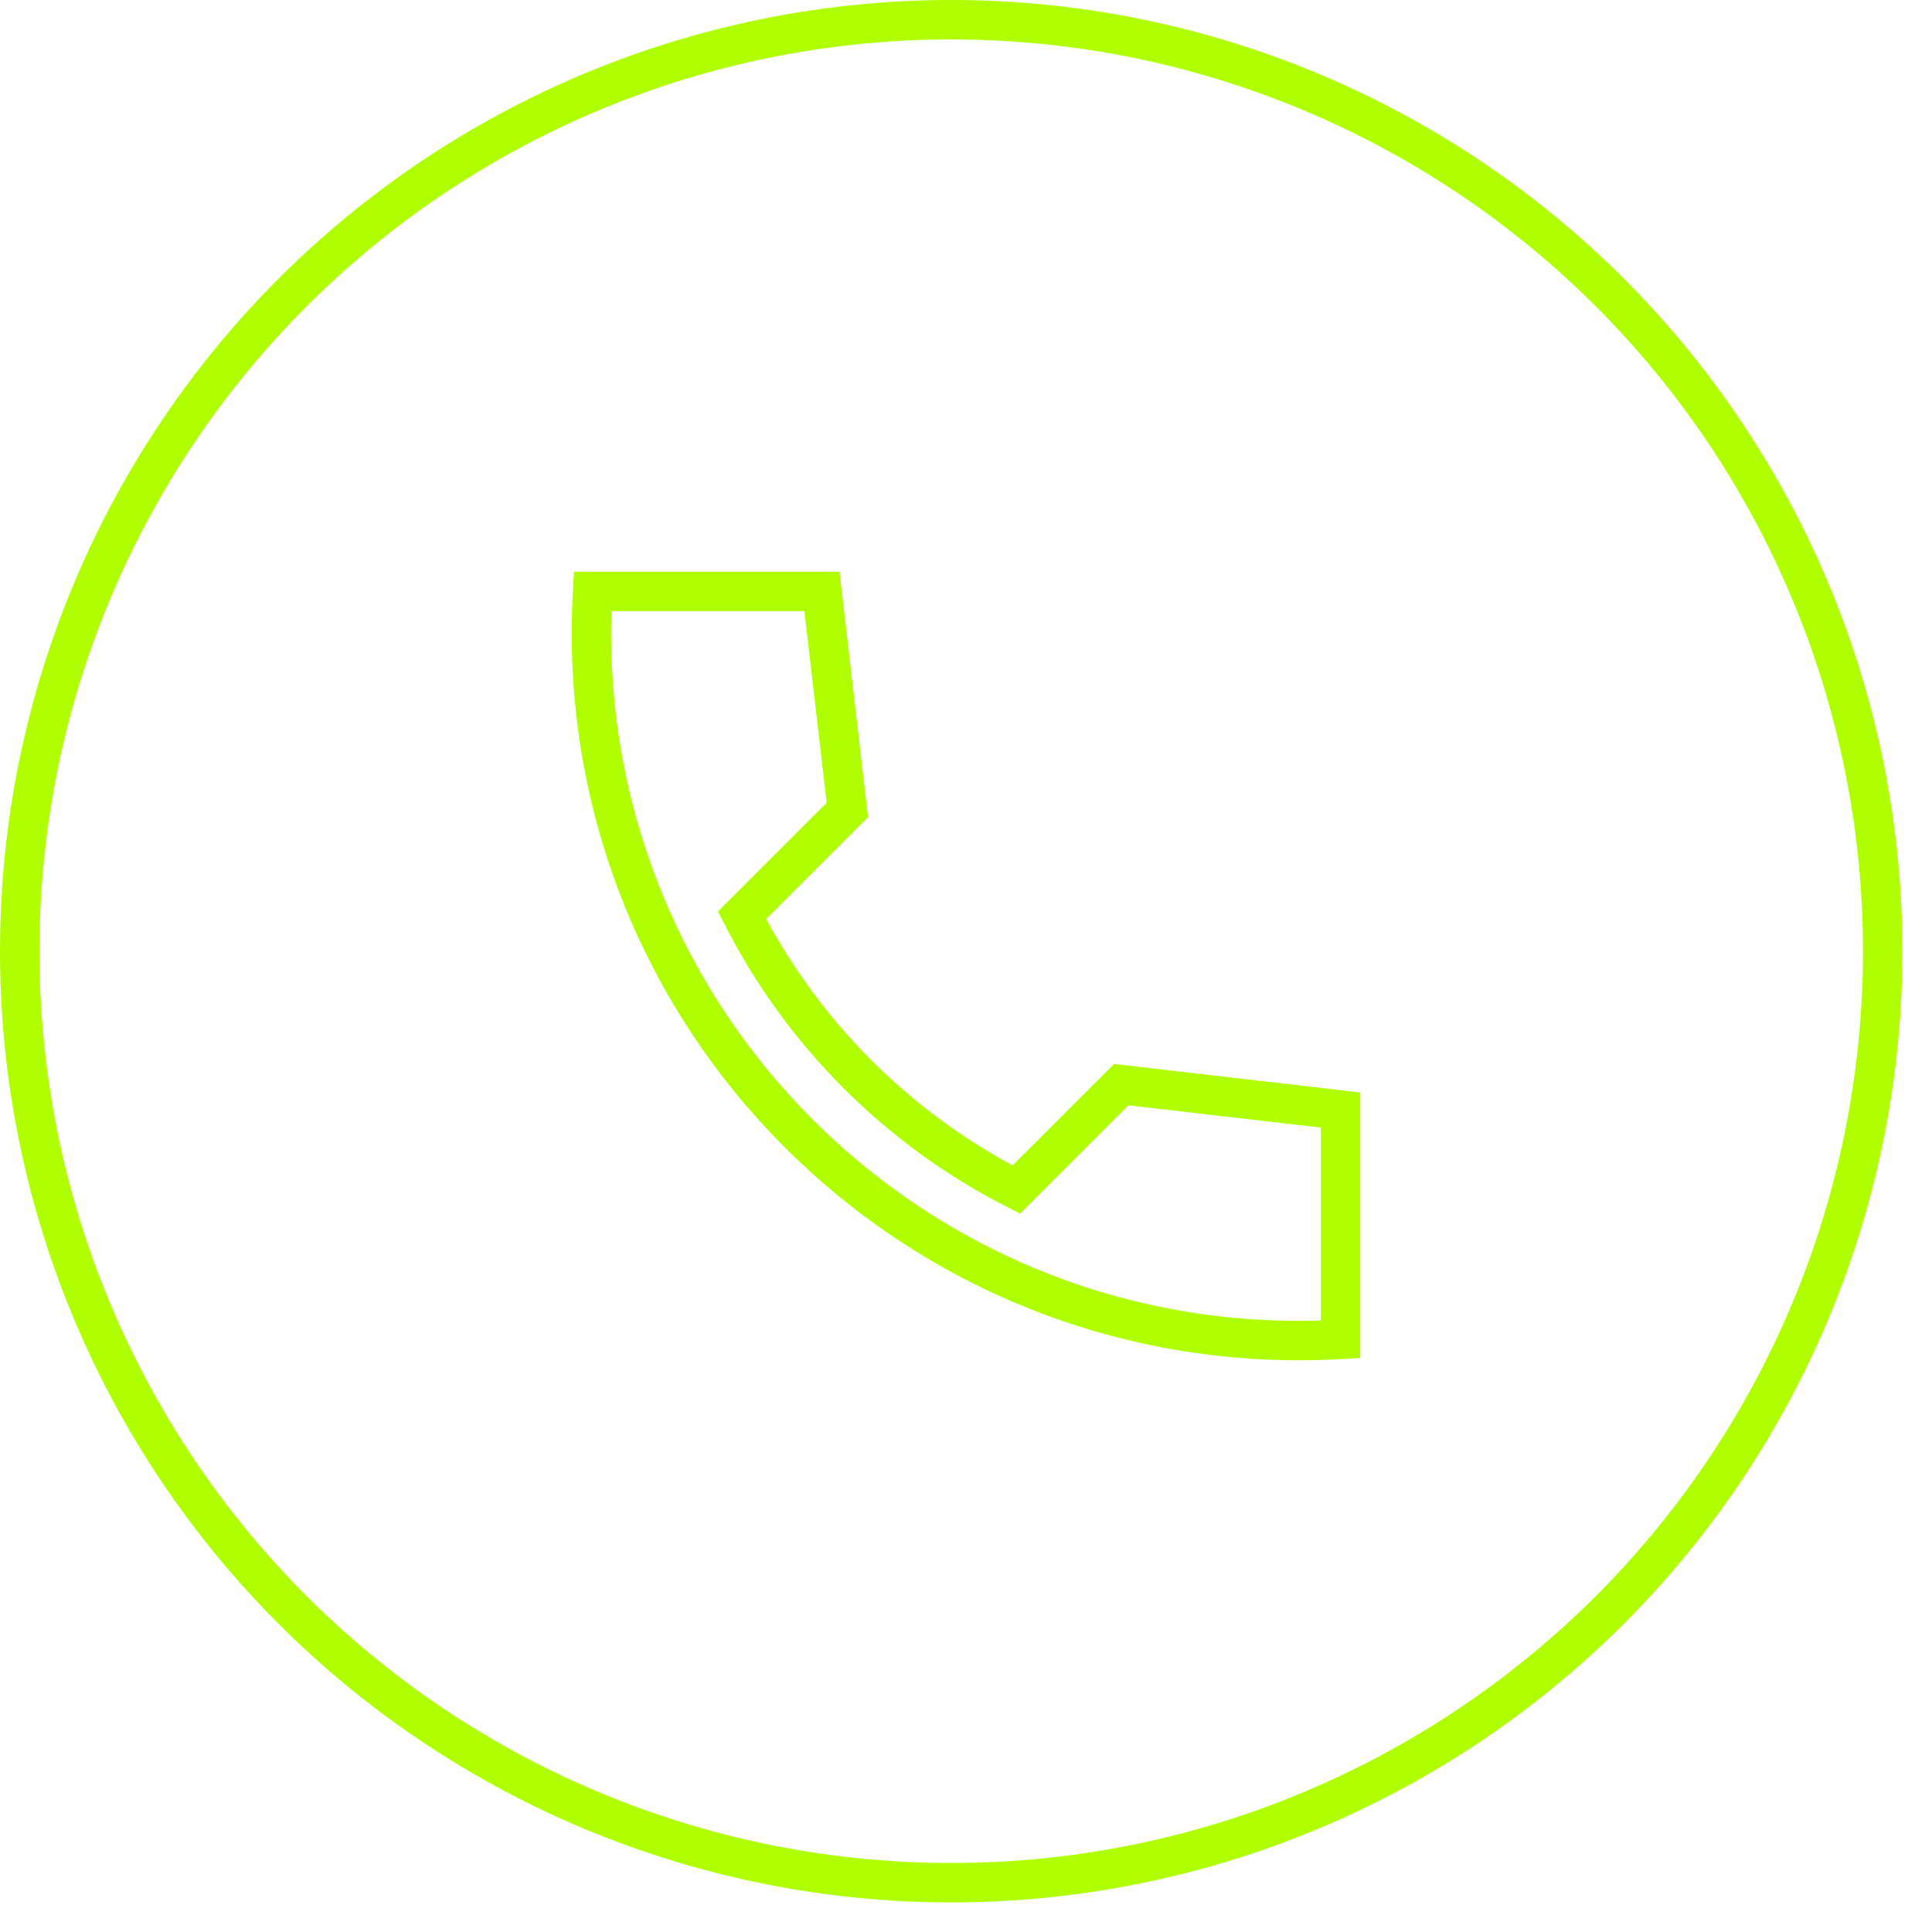
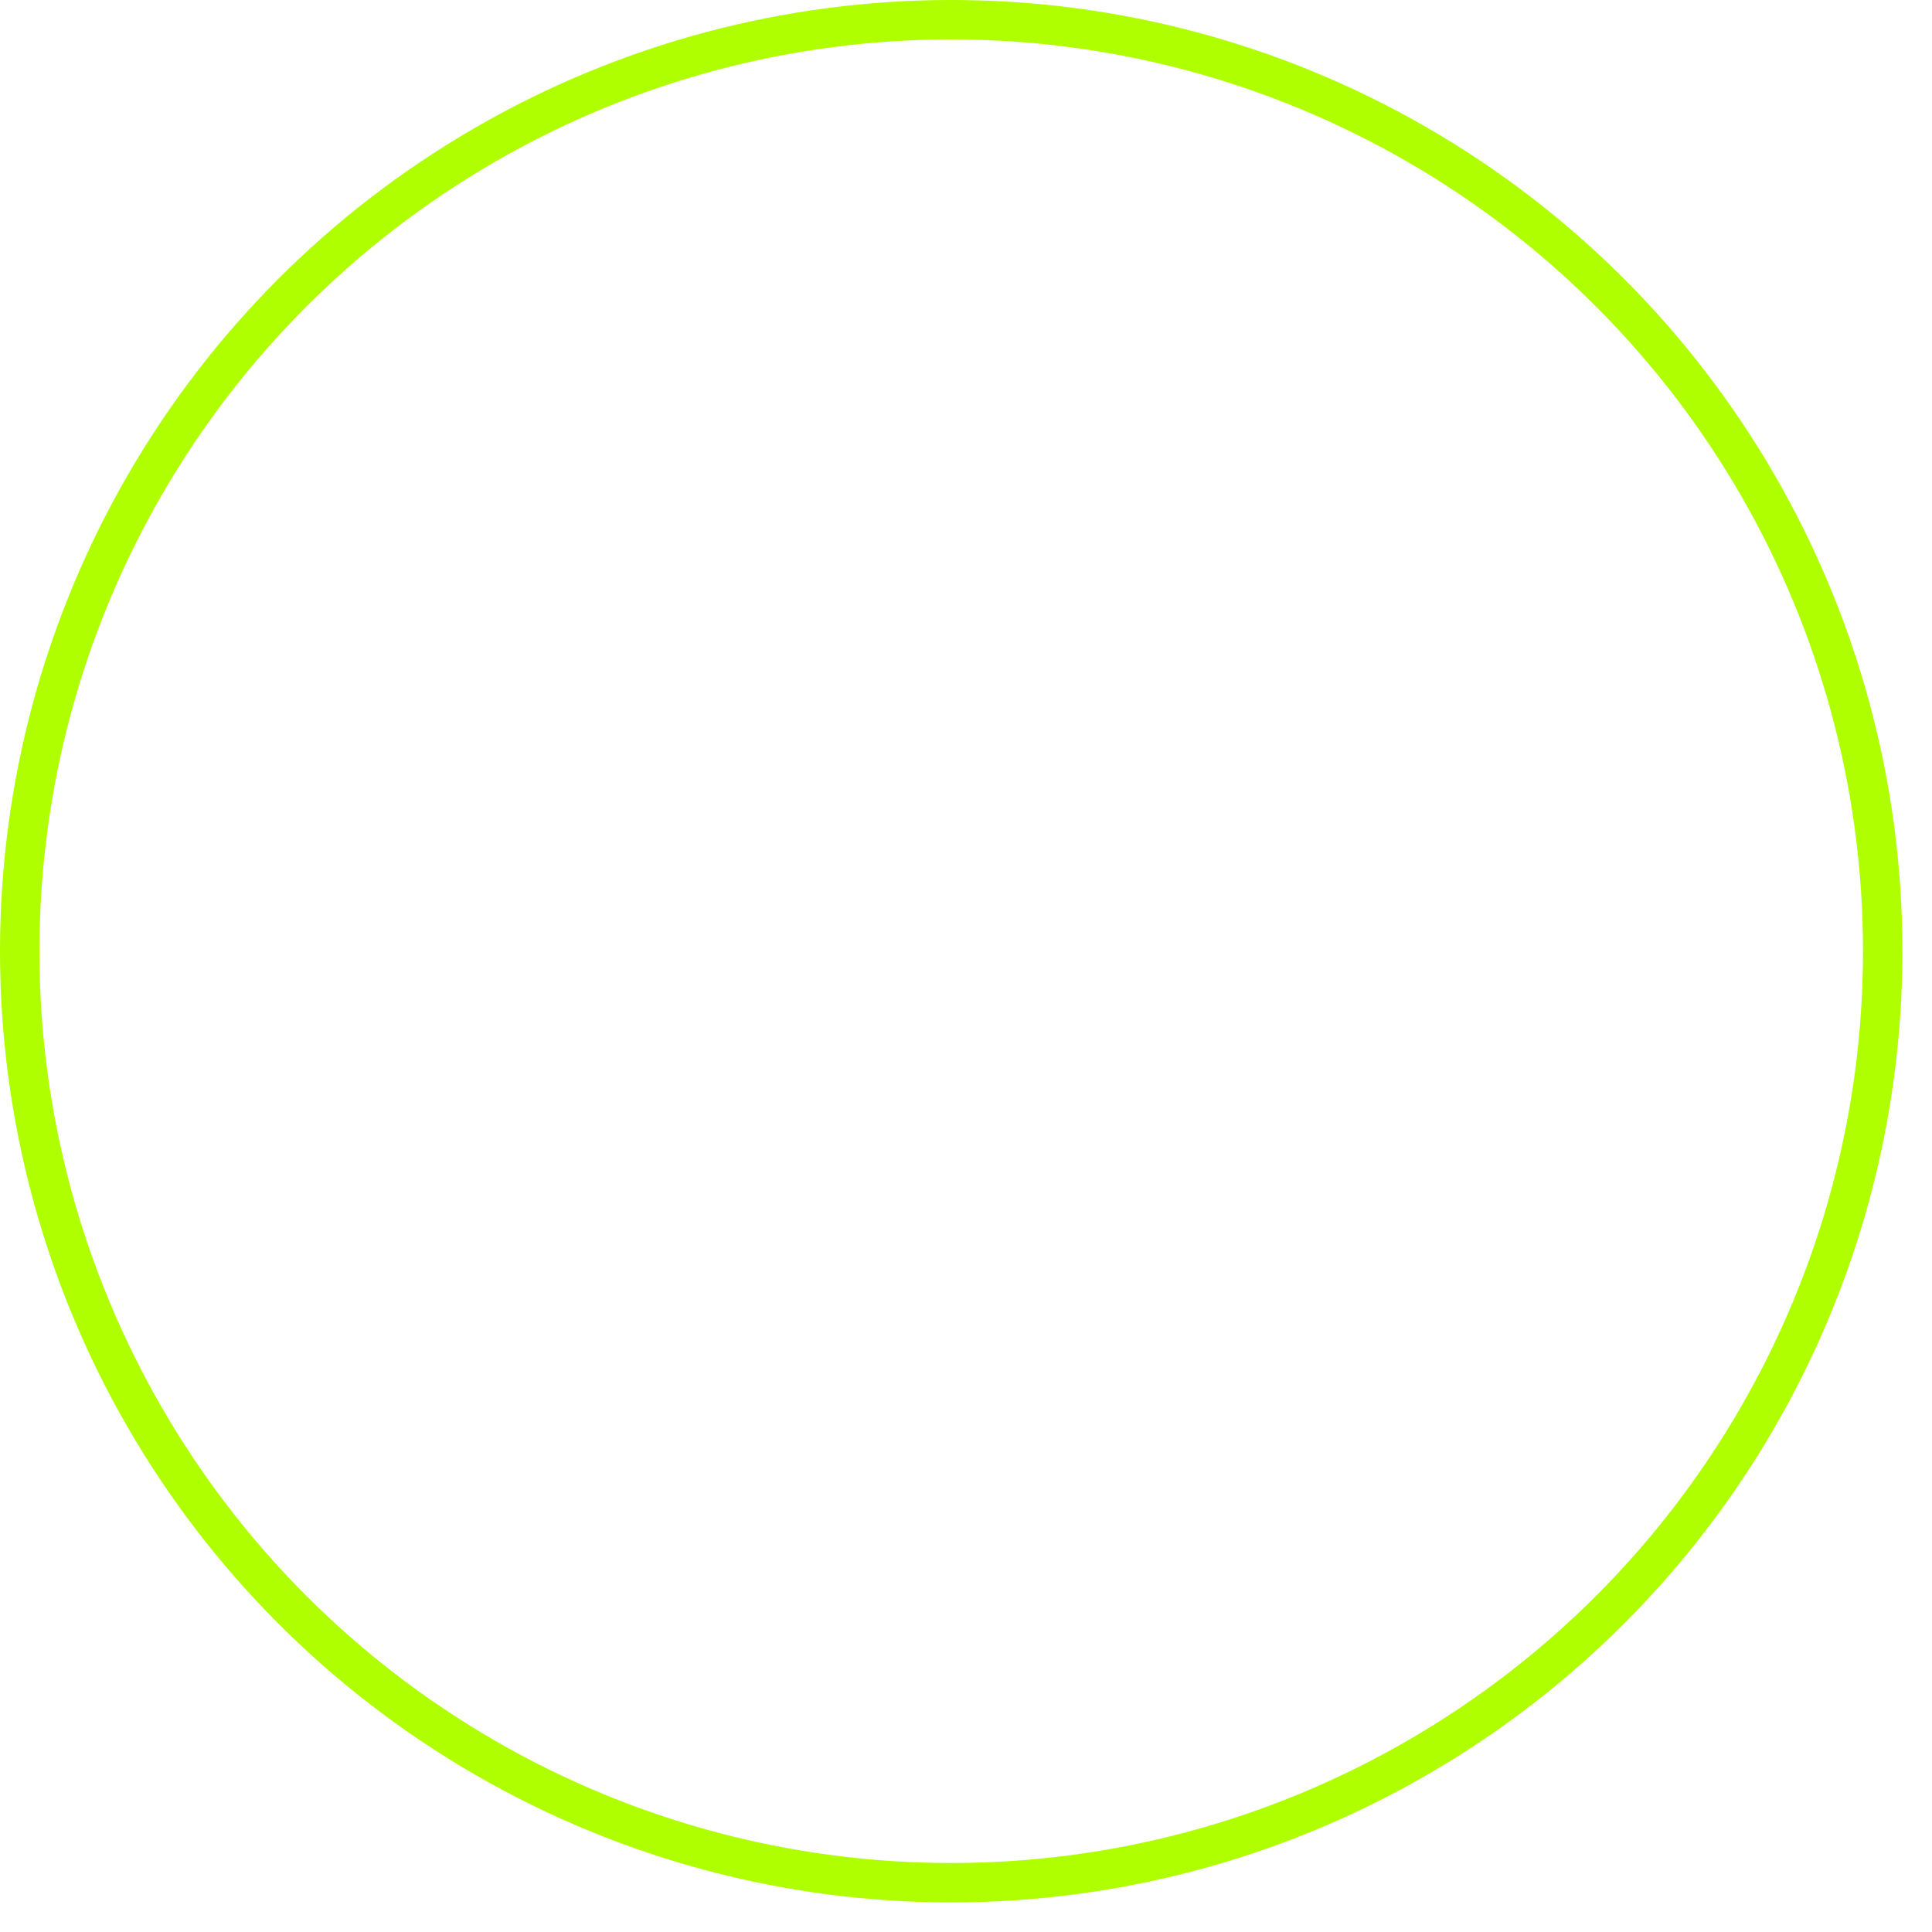
<svg xmlns="http://www.w3.org/2000/svg" width="49" height="49" viewBox="0 0 49 49" fill="none">
  <circle cx="24.125" cy="24.125" r="23.625" stroke="#AFFF00" />
-   <path d="M34 28.153L28.437 27.509L25.776 30.17C22.78 28.645 20.344 26.21 18.82 23.213L21.491 20.542L20.847 15H15.03C14.418 25.747 23.253 34.582 34 33.97V28.153Z" stroke="#AFFF00" />
</svg>